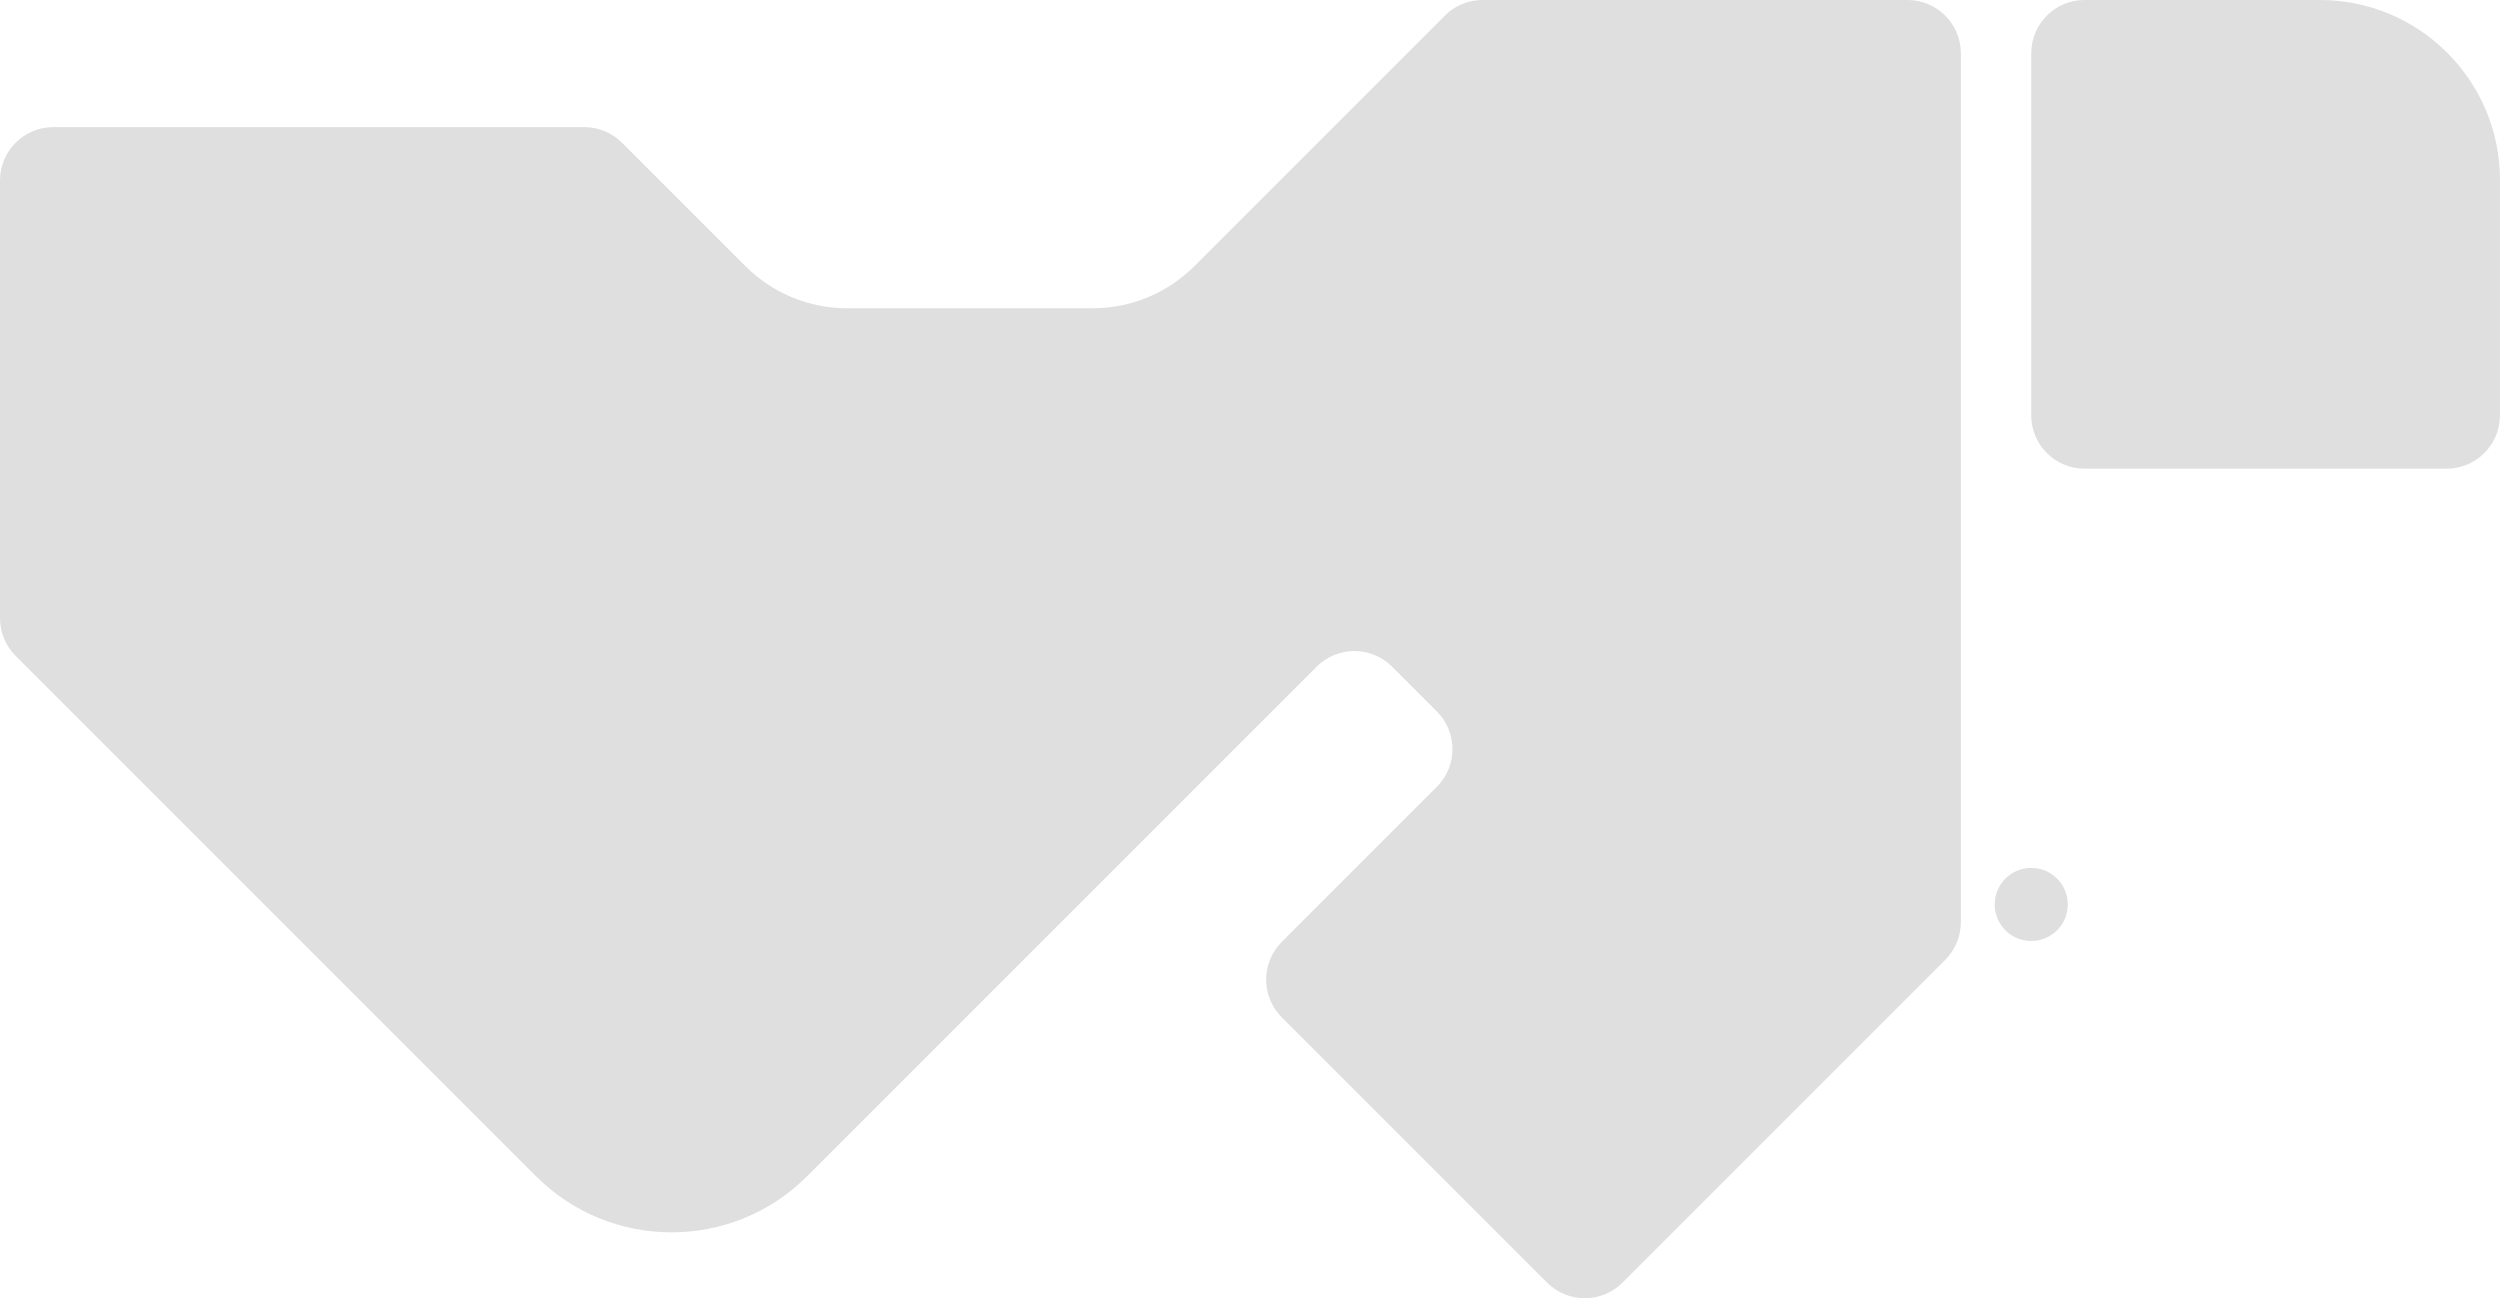
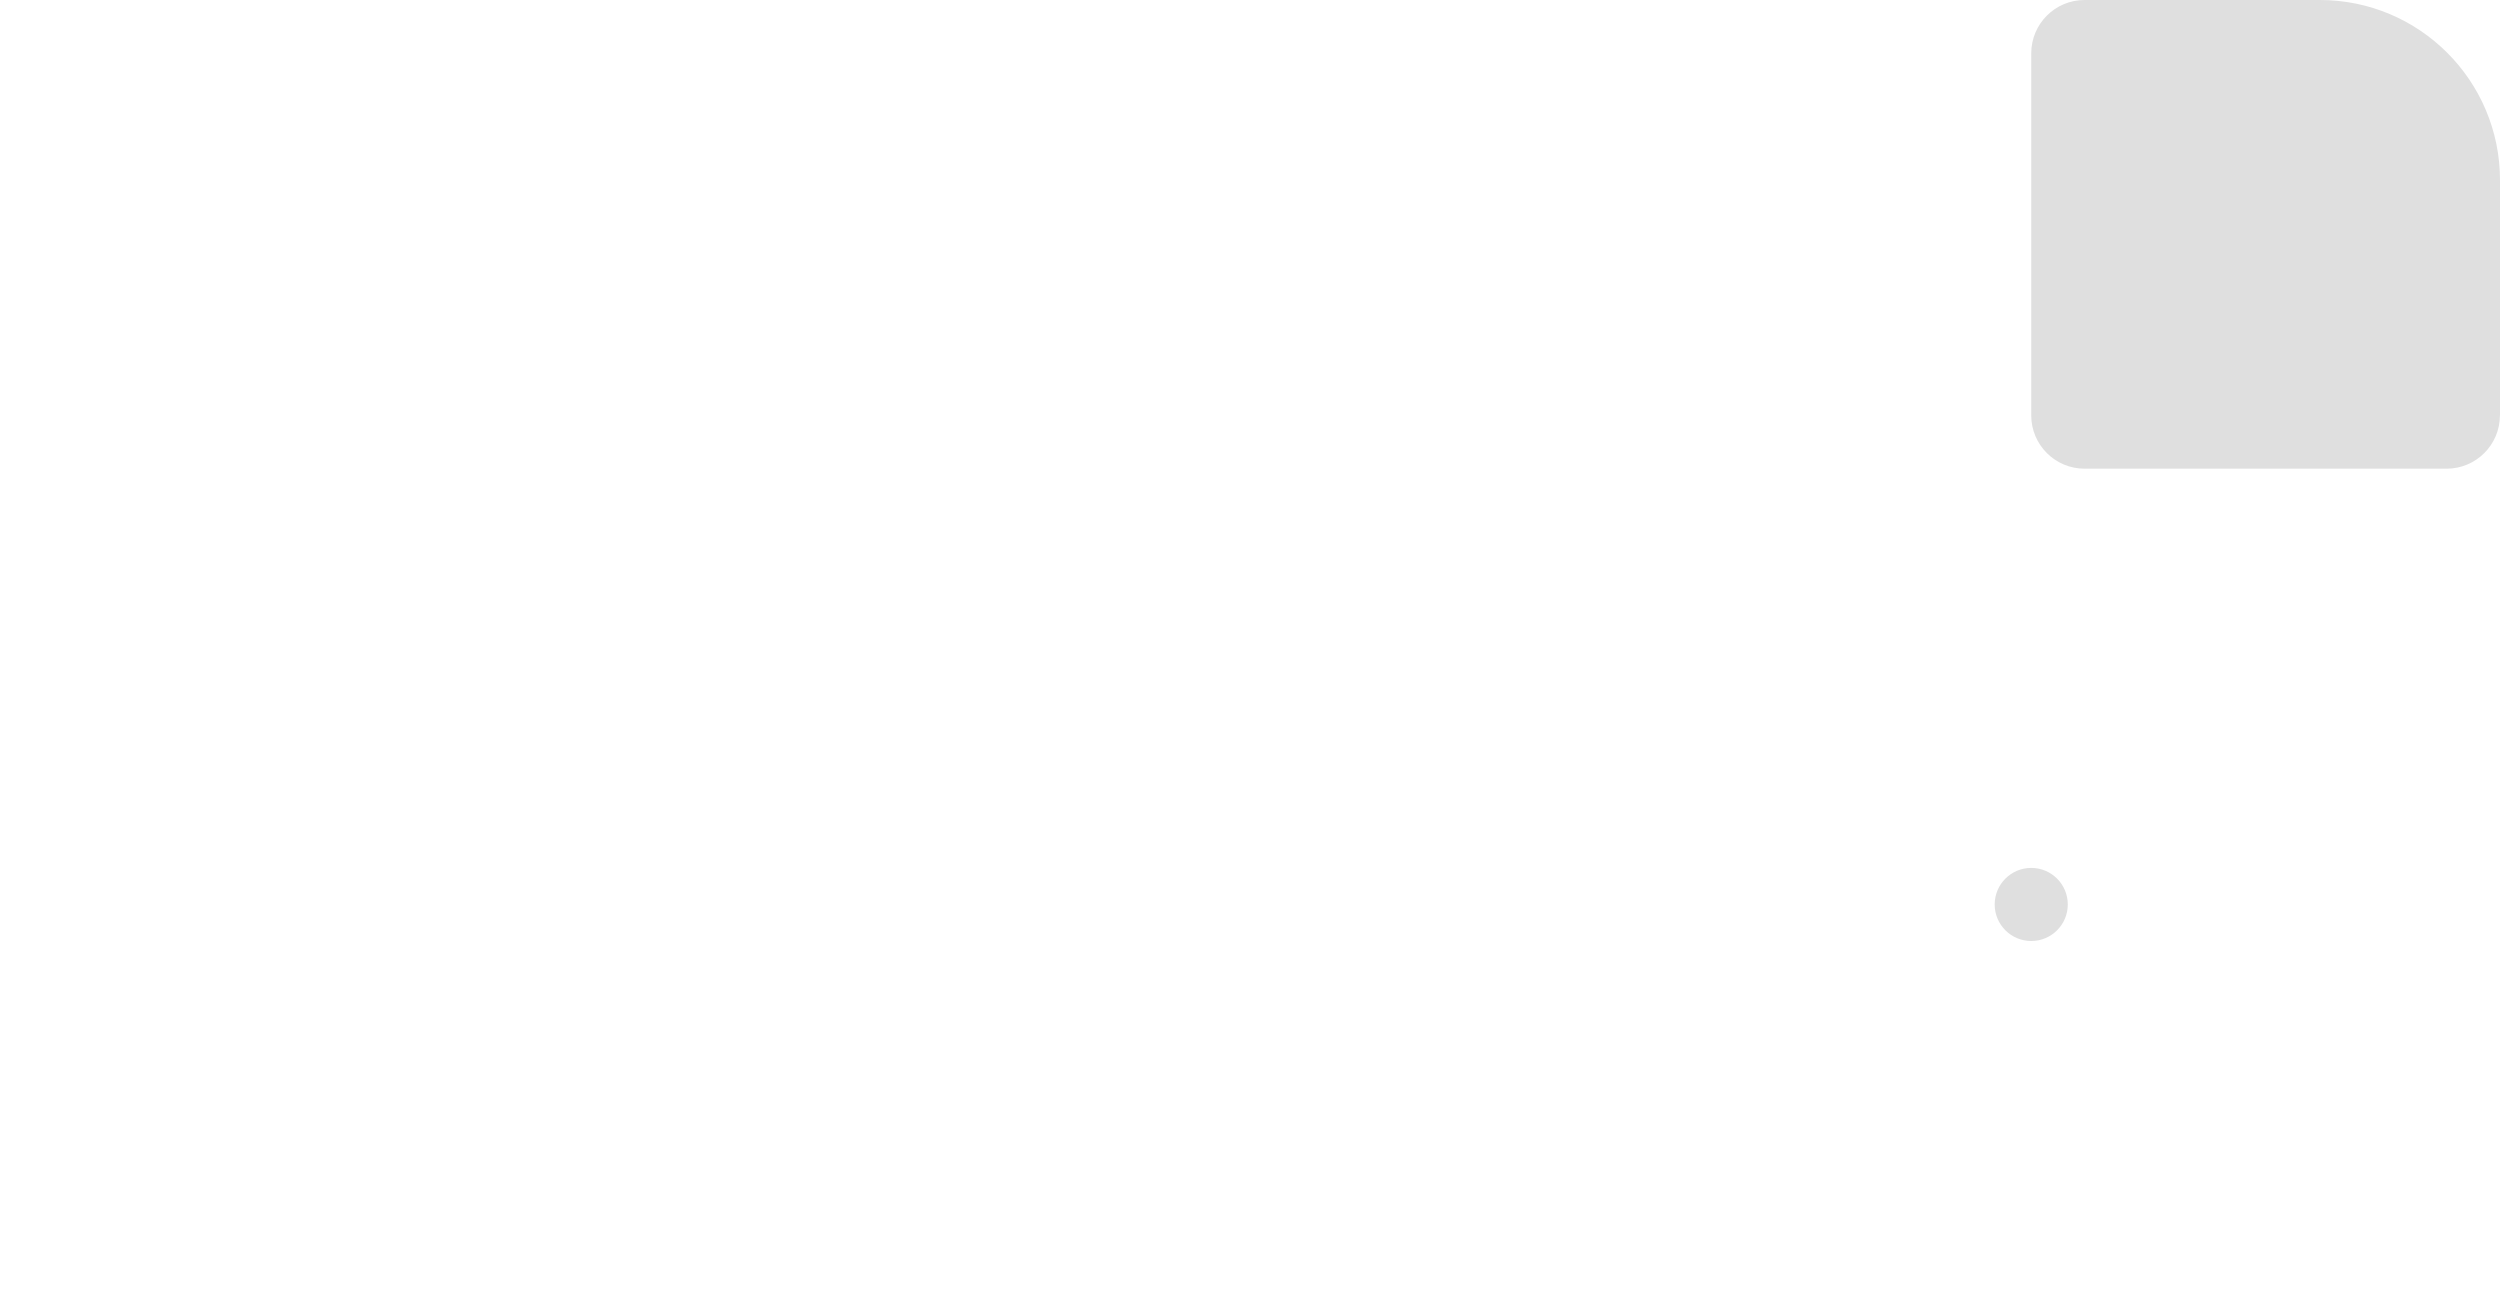
<svg xmlns="http://www.w3.org/2000/svg" id="Layer_2" viewBox="0 0 330.39 171.57">
  <defs>
    <style>      .cls-1 {        fill: #dfdfdf;      }    </style>
  </defs>
  <g id="Layer_1-2" data-name="Layer_1">
    <g>
-       <path class="cls-1" d="M252.08,0h-56.15c-1.87,0-3.67.74-4.99,2.07l-33.12,33.12c-3.56,3.56-8.38,5.55-13.41,5.55h-32.47c-5.03,0-9.85-2-13.41-5.55l-16.32-16.32c-1.32-1.32-3.12-2.07-4.99-2.07H7.05c-3.9,0-7.05,3.16-7.05,7.05v57.84c0,1.87.74,3.67,2.07,4.99l68.76,68.76c9.9,9.9,25.95,9.9,35.84,0l67.33-67.33c2.76-2.76,7.22-2.76,9.98,0l5.9,5.9c2.76,2.76,2.76,7.22,0,9.98l-20.48,20.48c-2.76,2.76-2.76,7.22,0,9.98l35.05,35.05c2.76,2.76,7.22,2.76,9.98,0l42.64-42.64c1.32-1.32,2.07-3.12,2.07-4.99V7.05c0-3.9-3.16-7.05-7.05-7.05Z" />
      <path class="cls-1" d="M330.39,54.9v-31.09c0-13.15-10.66-23.81-23.81-23.81h-31.09c-3.9,0-7.05,3.16-7.05,7.05v47.84c0,3.9,3.16,7.05,7.05,7.05h47.84c3.9,0,7.05-3.16,7.05-7.05Z" />
      <circle class="cls-1" cx="268.44" cy="119.53" r="4.83" />
    </g>
  </g>
</svg>